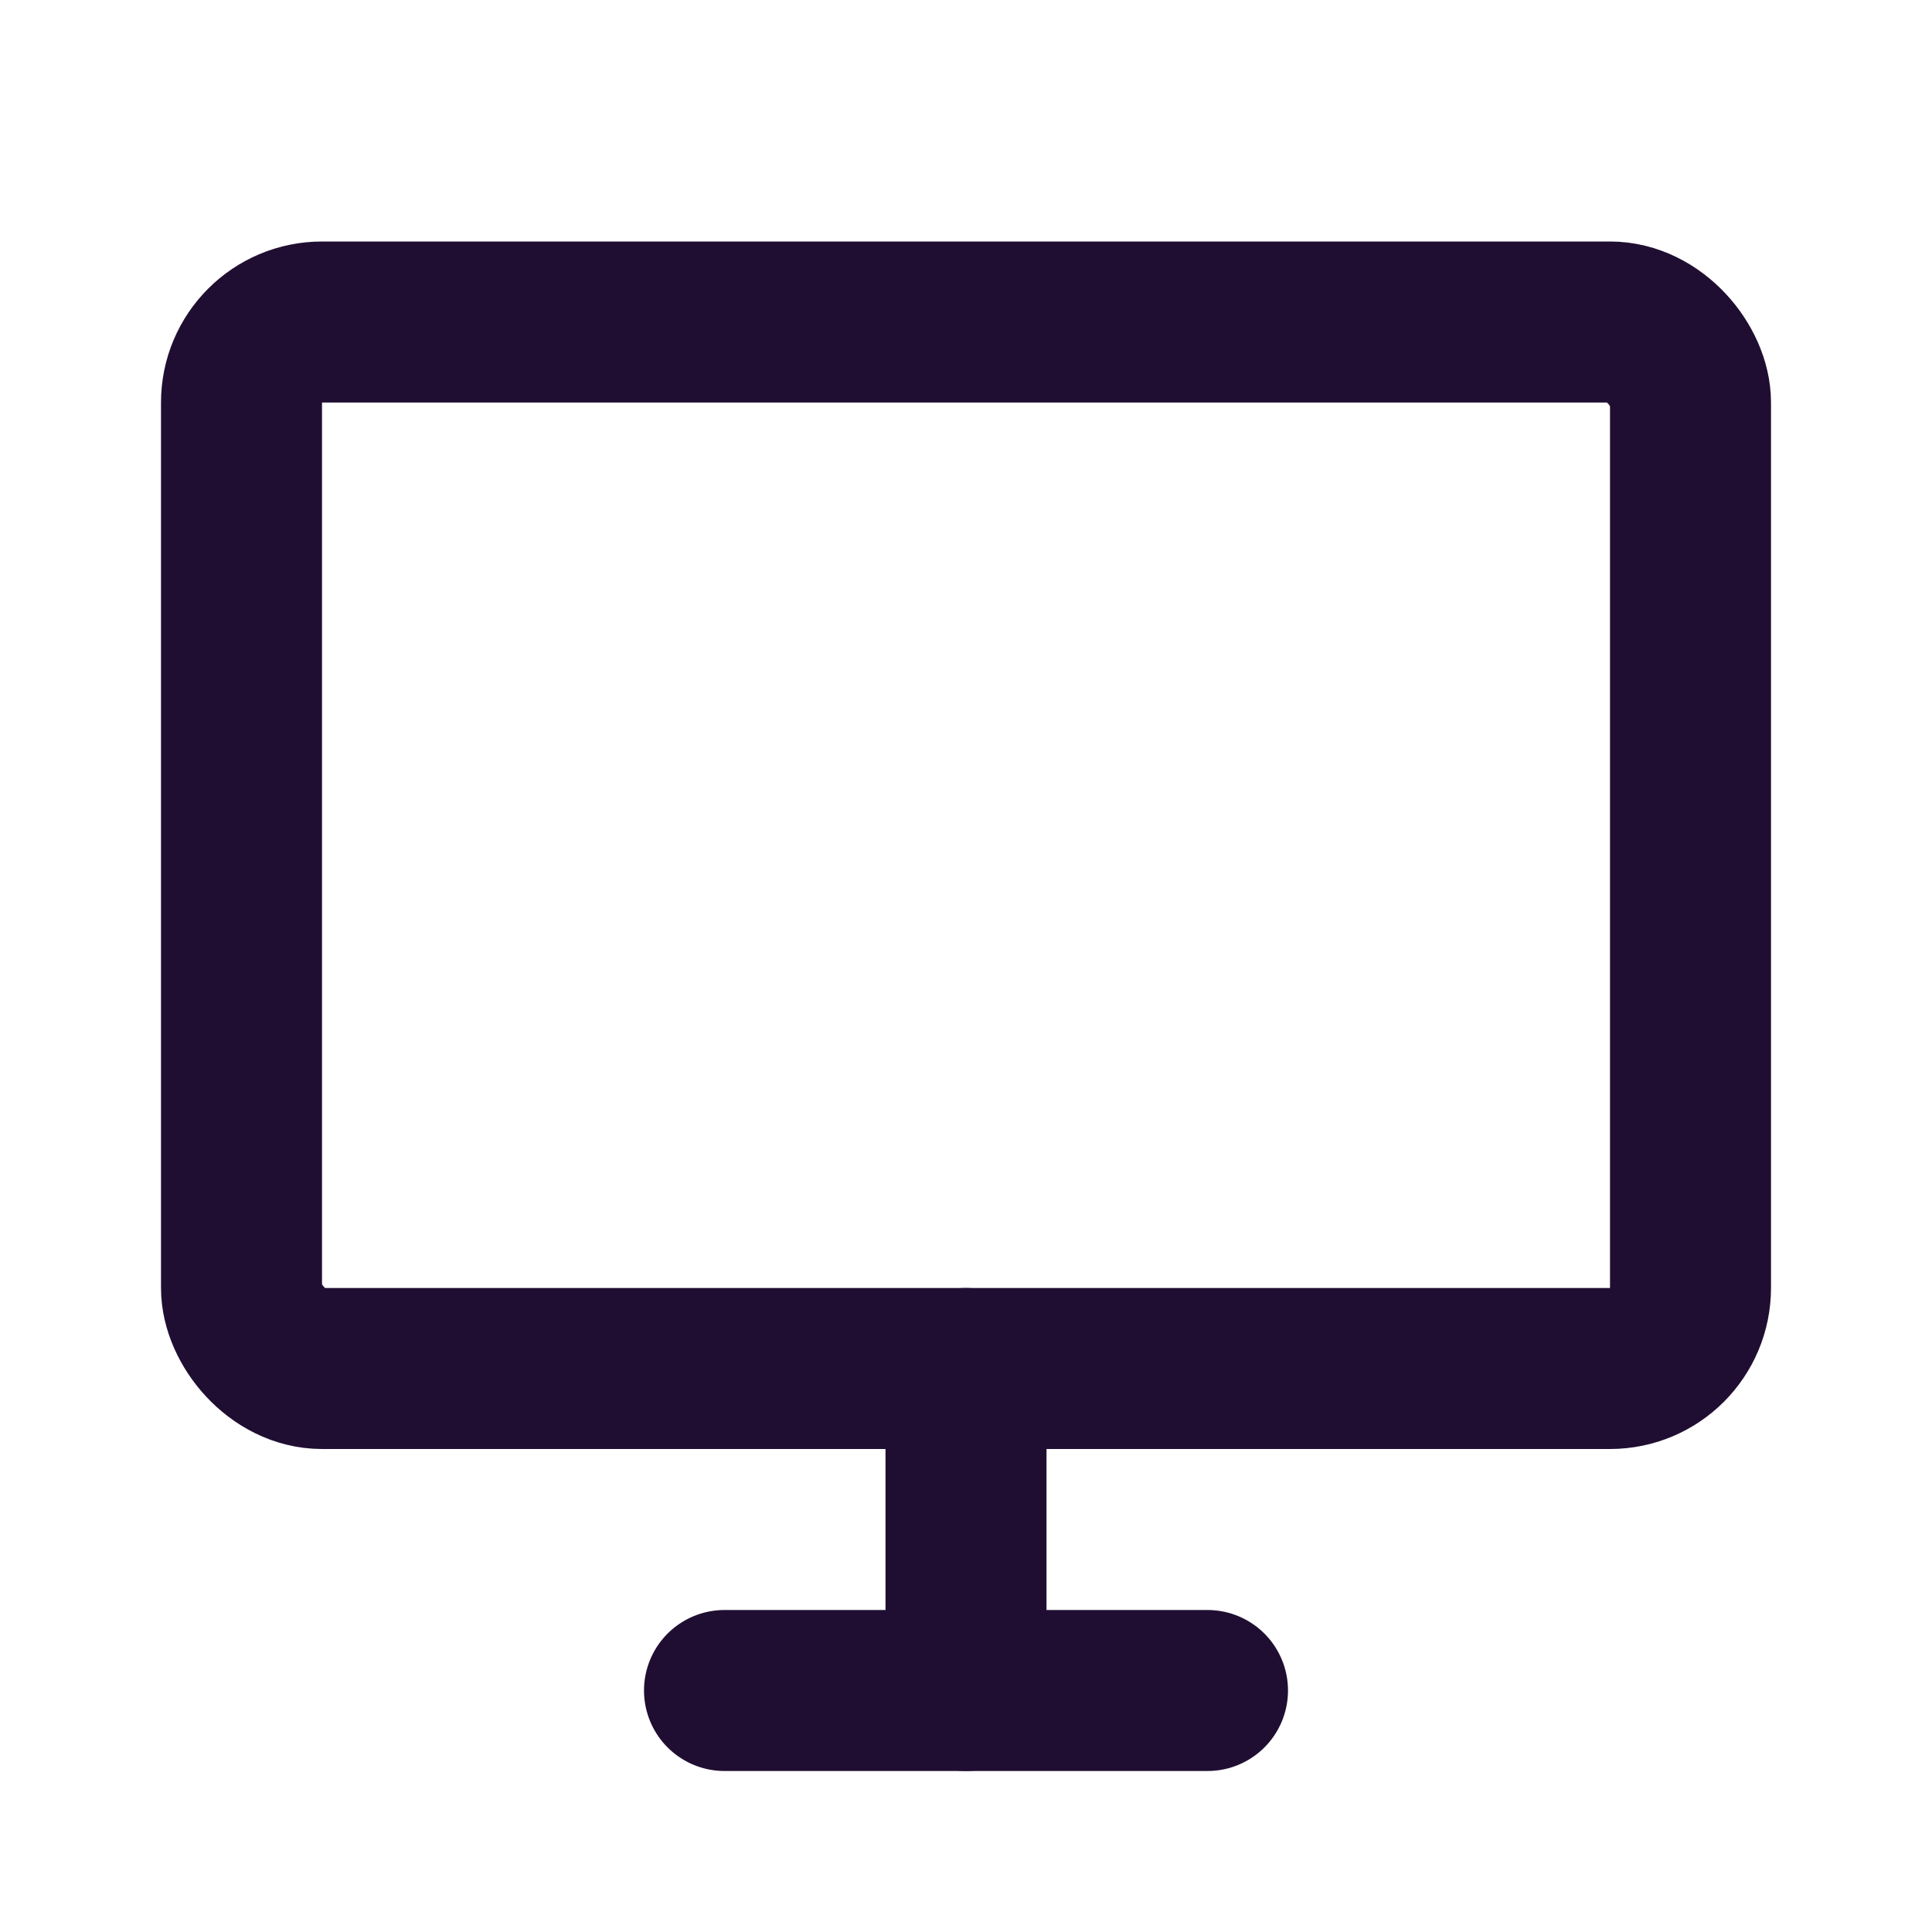
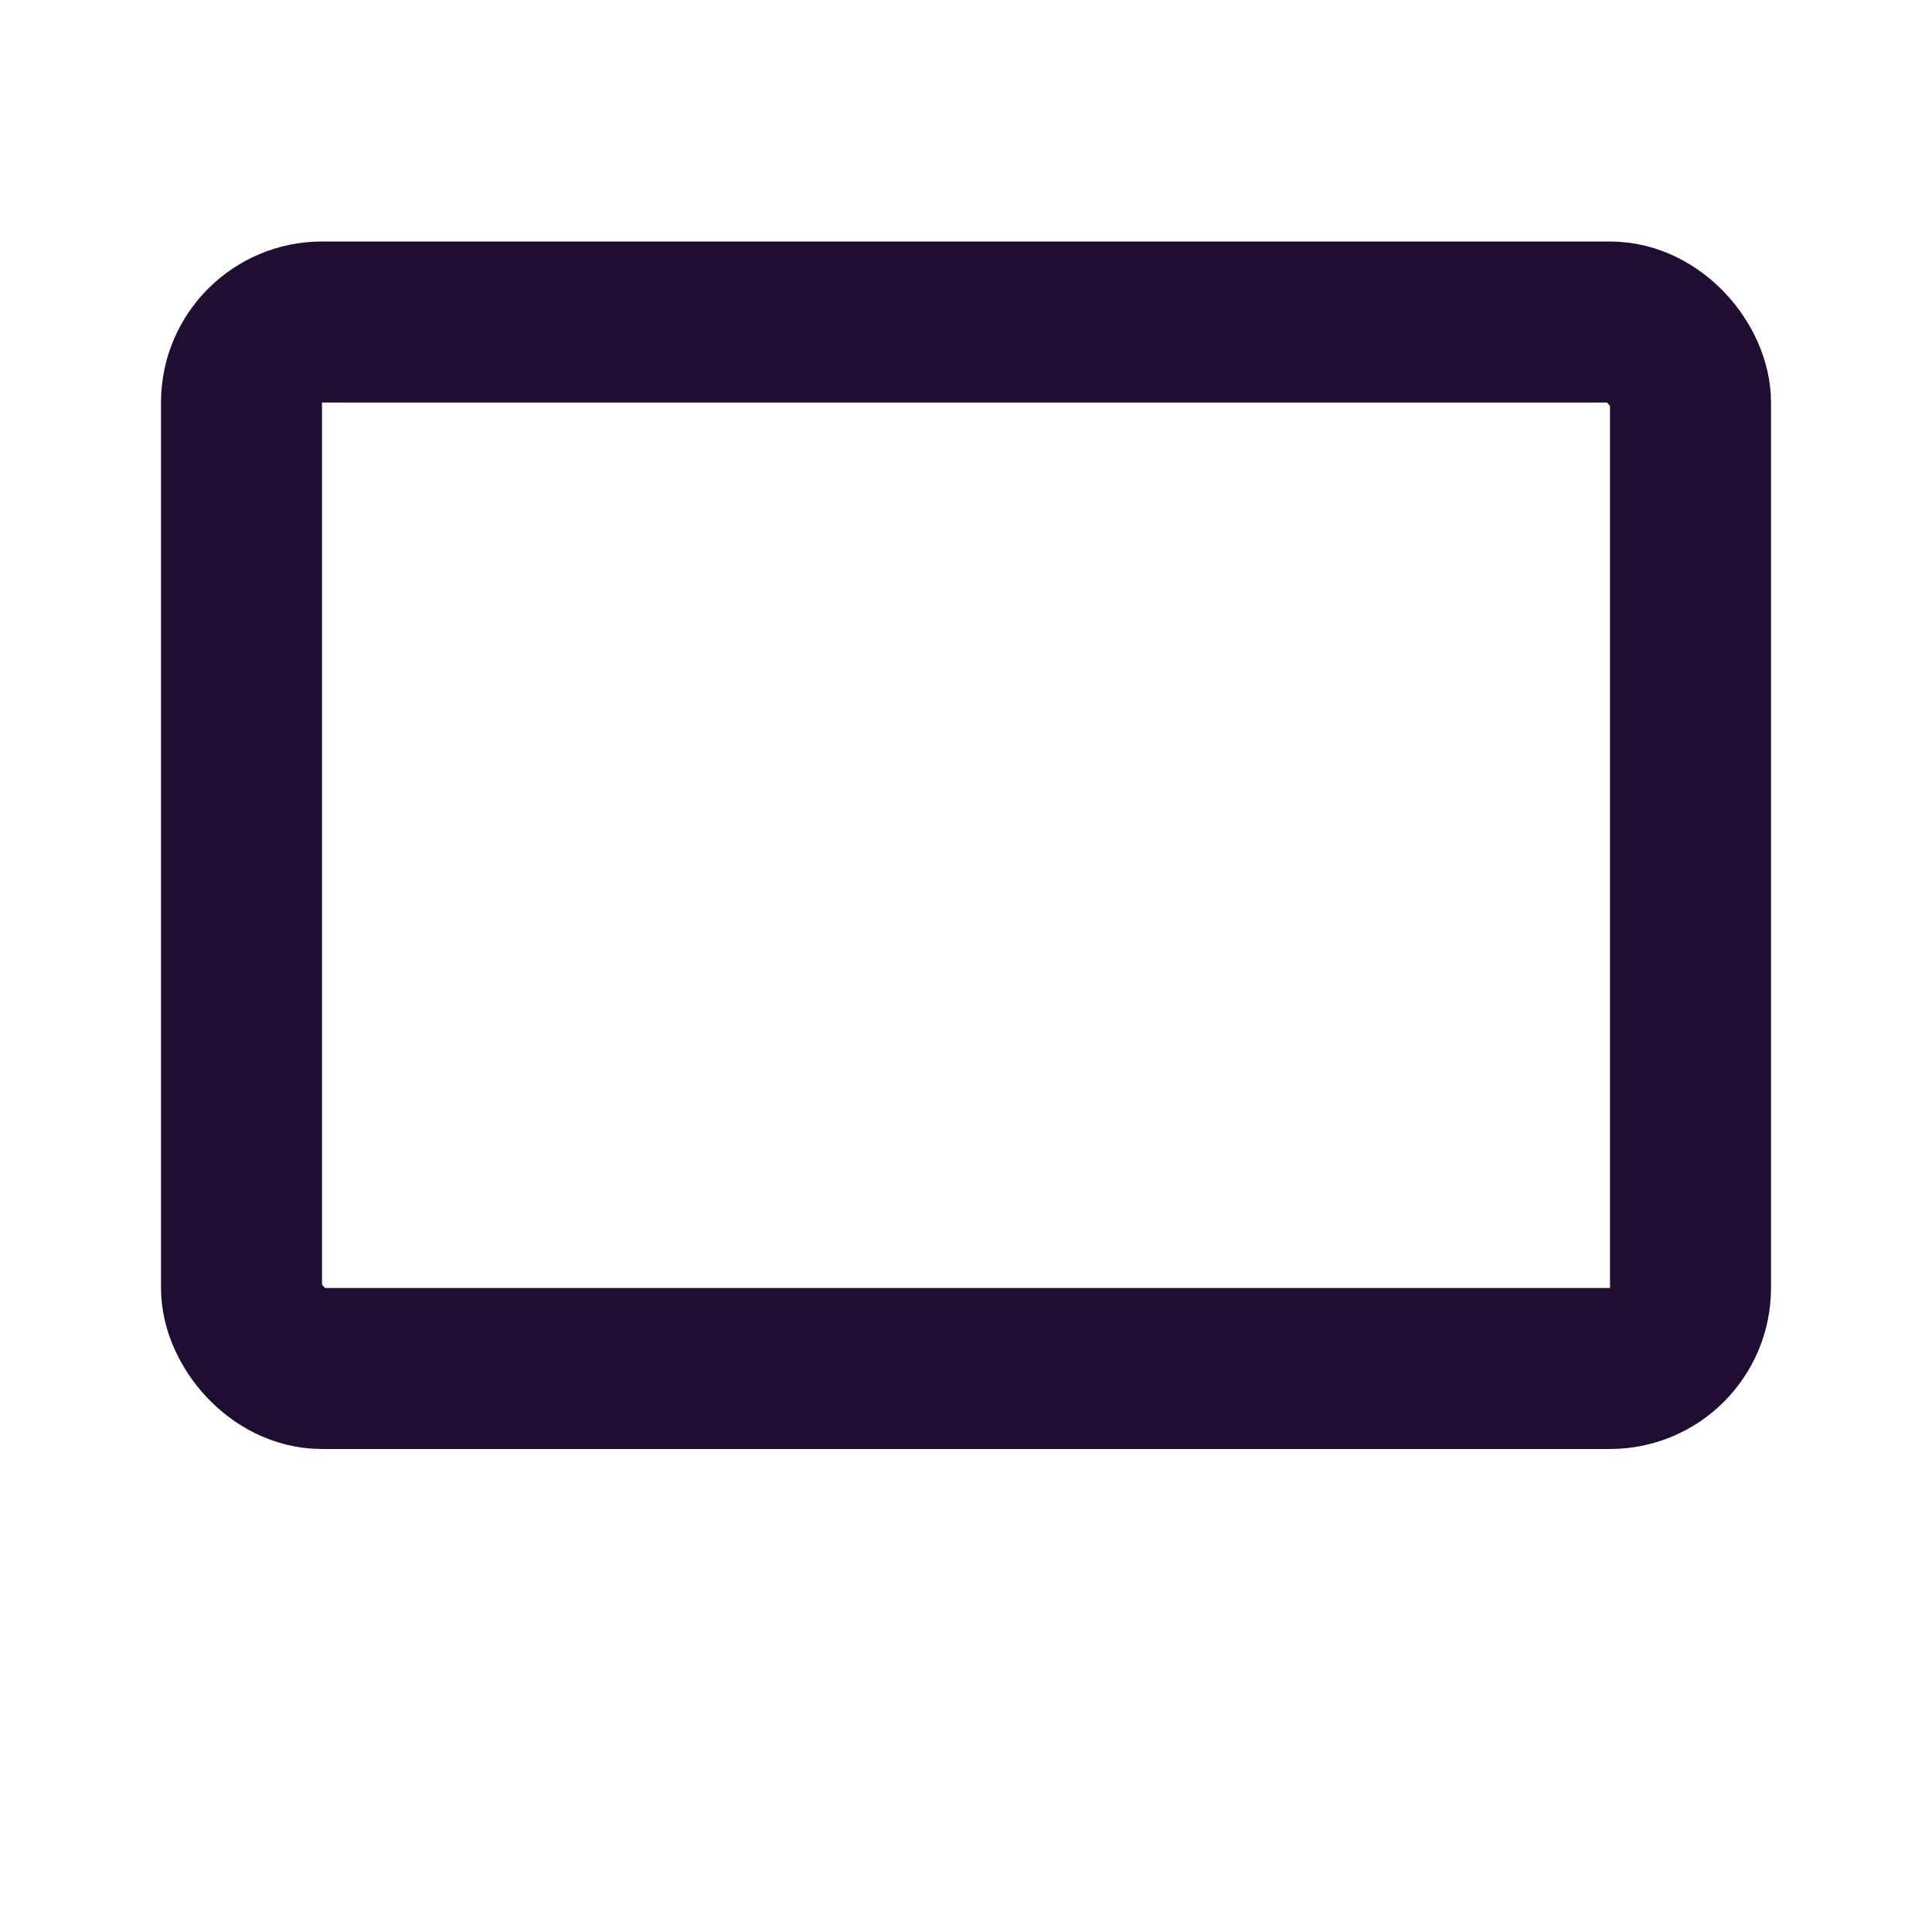
<svg xmlns="http://www.w3.org/2000/svg" width="800px" height="800px" viewBox="0 0 24 24" fill="none">
-   <path d="M12 21L12 17" stroke="#200E32" stroke-width="2" stroke-linecap="round" stroke-linejoin="round" />
  <rect x="3" y="4" width="18" height="13" rx="1" stroke="#200E32" stroke-width="2" stroke-linecap="round" />
-   <path d="M9 21H15" stroke="#200E32" stroke-width="2" stroke-linecap="round" stroke-linejoin="round" />
</svg>